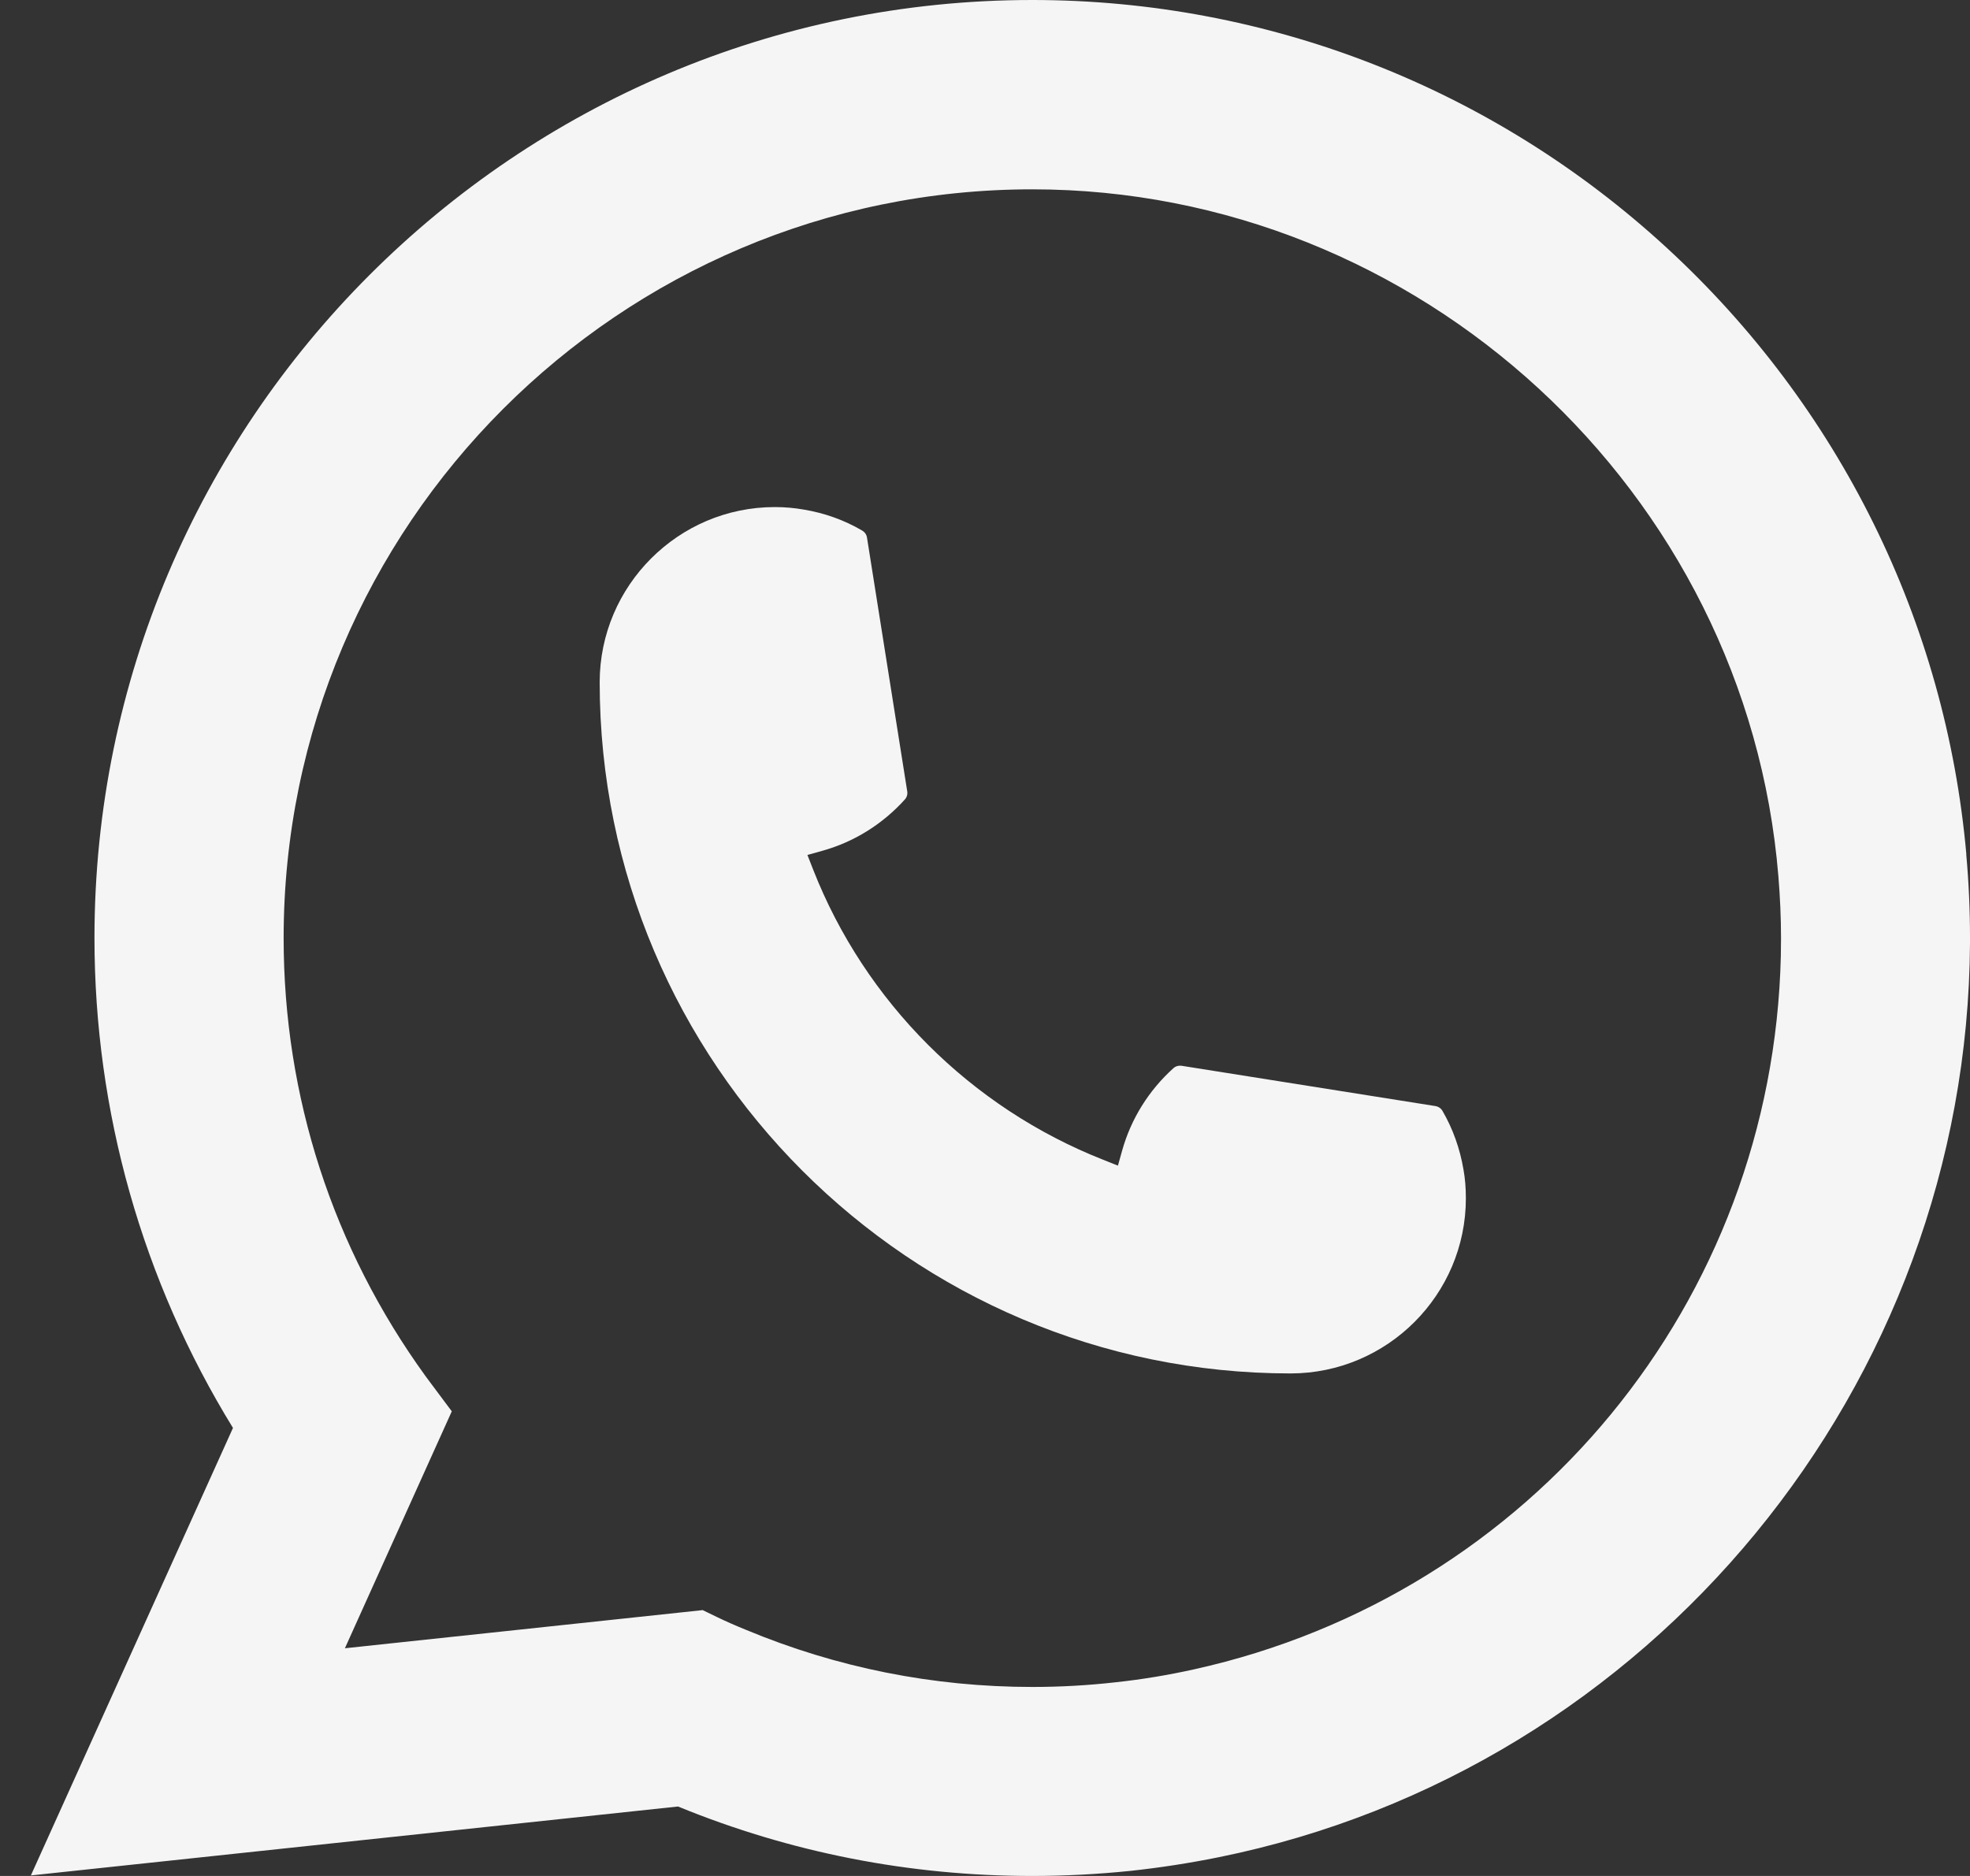
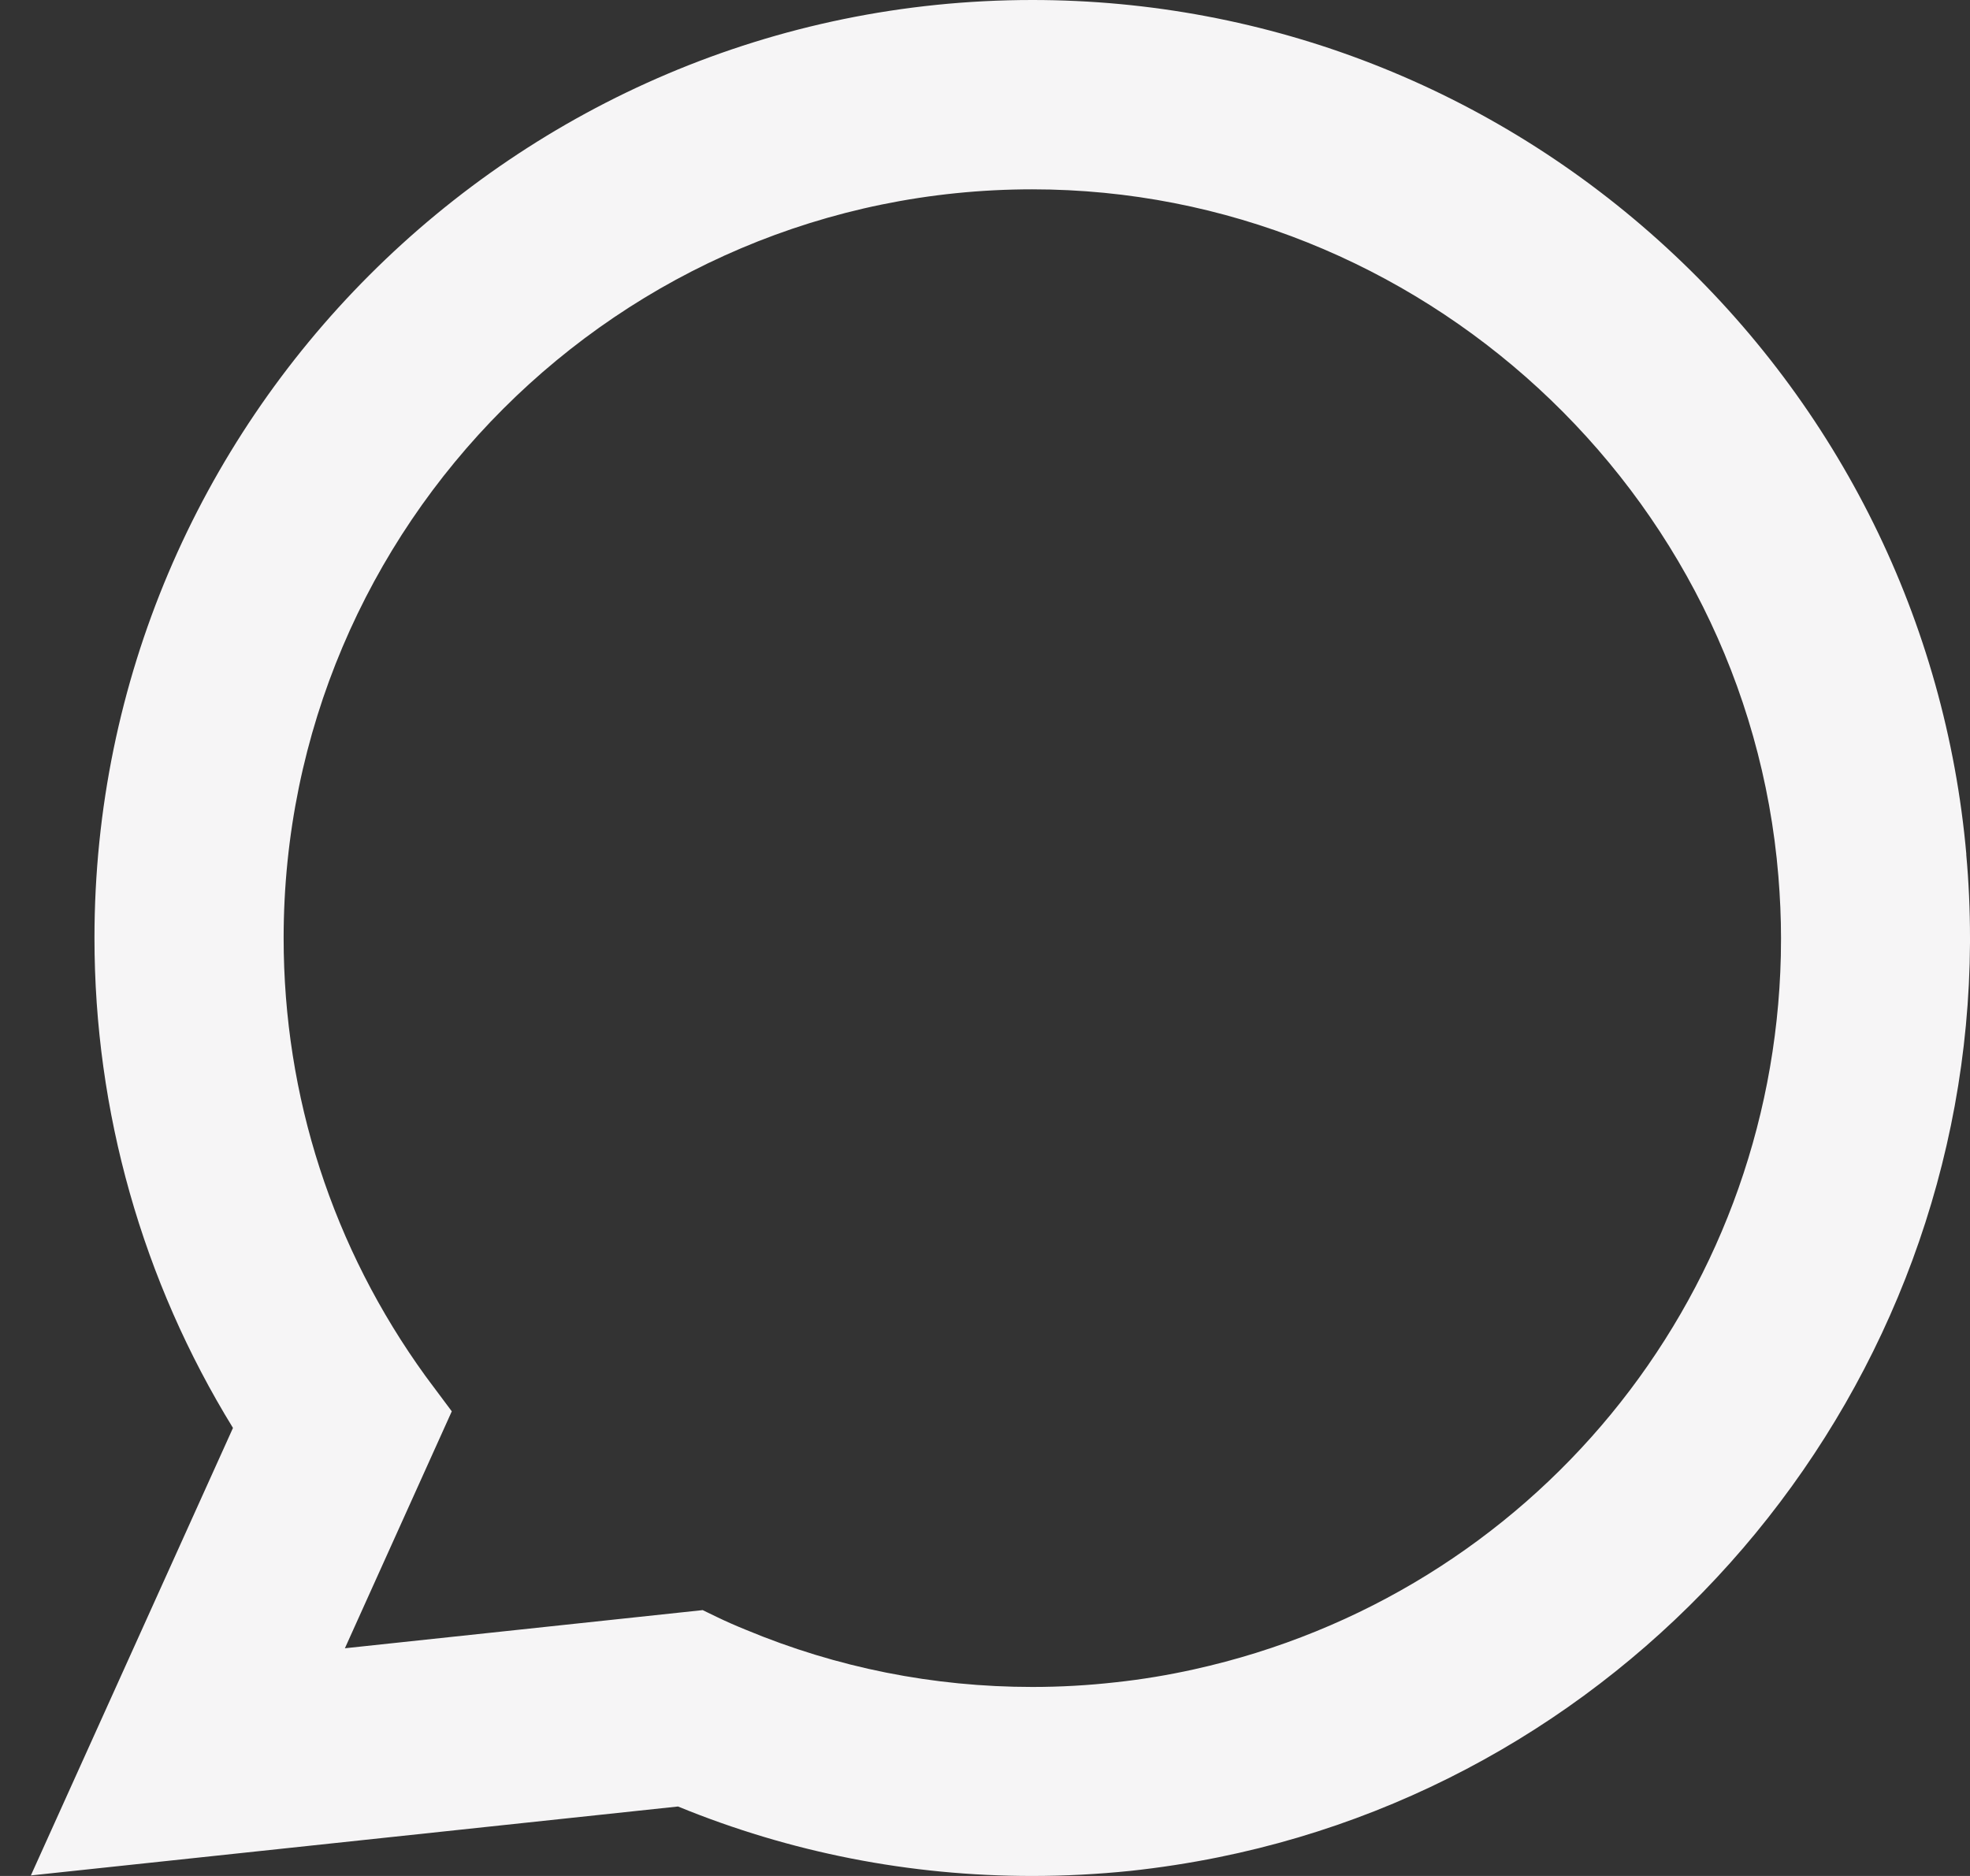
<svg xmlns="http://www.w3.org/2000/svg" width="42" height="40" viewBox="0 0 42 40" fill="none">
  <rect x="0" y="0" width="42" height="40" fill="#333333" stroke="none" />
-   <path d="M27.518 29.285C19.395 29.285 12.787 22.672 12.785 14.547C12.787 12.487 14.464 10.812 16.518 10.812C16.73 10.812 16.939 10.83 17.139 10.866C17.579 10.939 17.997 11.088 18.382 11.313C18.437 11.346 18.475 11.4 18.484 11.462L19.342 16.873C19.353 16.938 19.333 17 19.291 17.047C18.817 17.572 18.213 17.95 17.539 18.139L17.214 18.23L17.337 18.544C18.444 21.364 20.698 23.617 23.52 24.729L23.834 24.854L23.925 24.529C24.114 23.855 24.492 23.25 25.017 22.776C25.054 22.741 25.106 22.723 25.157 22.723C25.168 22.723 25.179 22.723 25.192 22.725L30.602 23.584C30.667 23.595 30.72 23.631 30.753 23.686C30.976 24.071 31.125 24.491 31.2 24.932C31.236 25.128 31.252 25.334 31.252 25.55C31.252 27.607 29.577 29.282 27.518 29.285Z" fill="#F6F5F6" />
  <path d="M41.922 18.216C41.484 13.265 39.216 8.672 35.536 5.285C31.834 1.877 27.031 0 22.008 0C10.984 0 2.014 8.972 2.014 20C2.014 23.701 3.035 27.306 4.967 30.447L0.658 39.989L14.455 38.519C16.854 39.502 19.393 40 22.006 40C22.693 40 23.398 39.964 24.105 39.891C24.727 39.824 25.357 39.727 25.975 39.602C35.207 37.736 41.947 29.54 42 20.107V20C42 19.399 41.973 18.799 41.92 18.218L41.922 18.216ZM14.986 34.331L7.353 35.145L9.632 30.093L9.176 29.482C9.143 29.437 9.109 29.393 9.072 29.342C7.093 26.608 6.047 23.379 6.047 20.002C6.047 11.199 13.207 4.037 22.008 4.037C30.253 4.037 37.242 10.472 37.915 18.686C37.951 19.126 37.971 19.569 37.971 20.005C37.971 20.129 37.969 20.251 37.967 20.383C37.797 27.747 32.654 34.001 25.459 35.594C24.91 35.716 24.347 35.81 23.787 35.87C23.204 35.936 22.606 35.97 22.012 35.97C19.898 35.97 17.843 35.56 15.902 34.751C15.687 34.664 15.475 34.571 15.277 34.475L14.988 34.335L14.986 34.331Z" fill="#F6F5F6" />
</svg>